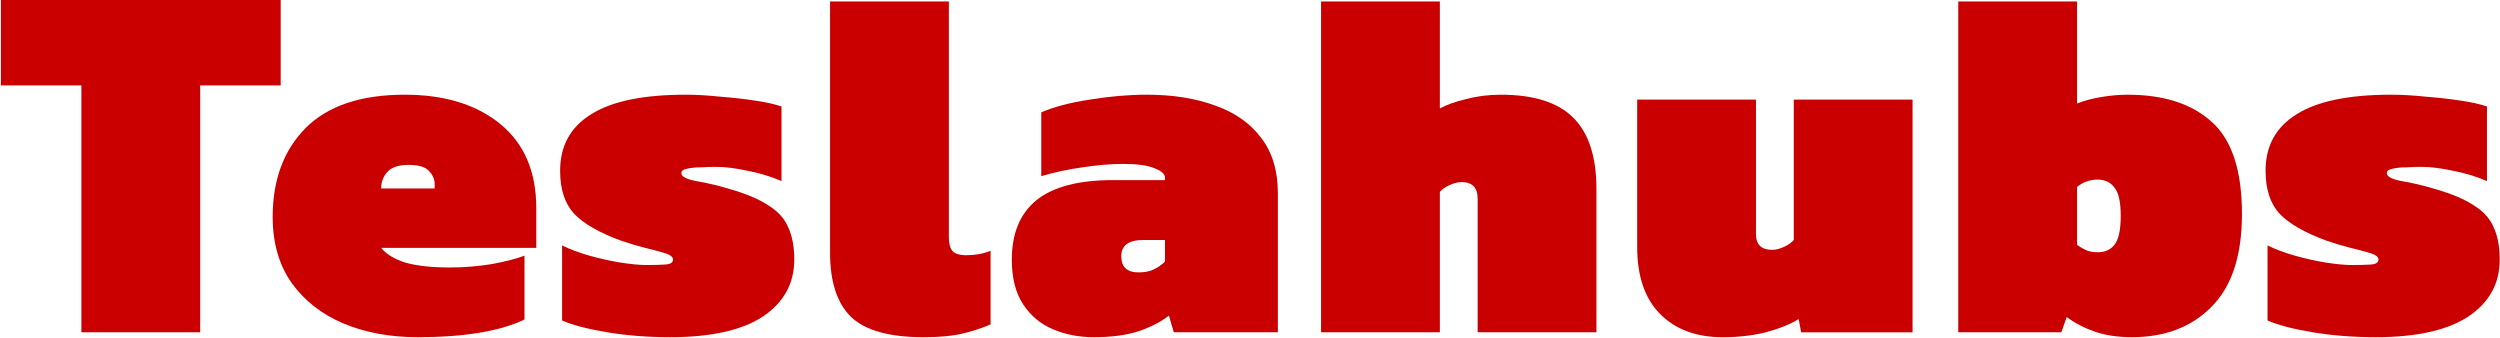
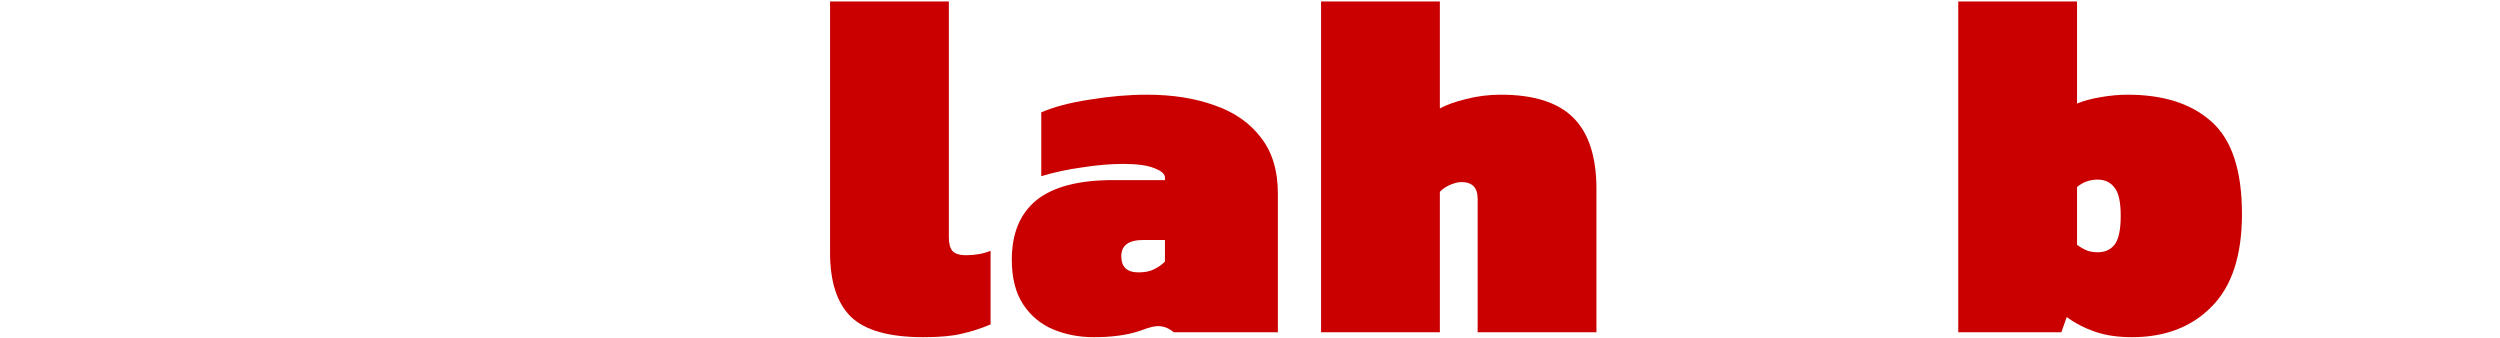
<svg xmlns="http://www.w3.org/2000/svg" width="1835" height="248" viewBox="0 0 1835 248" fill="none">
-   <path d="M1743.64 247.489C1727.31 247.489 1711.93 246.288 1697.52 243.886C1683.11 241.484 1672.06 238.601 1664.37 235.239V180.114C1670.14 182.996 1676.86 185.518 1684.55 187.68C1692.24 189.842 1699.8 191.523 1707.25 192.724C1714.94 193.925 1721.3 194.526 1726.35 194.526C1731.87 194.526 1736.43 194.406 1740.04 194.165C1743.88 193.925 1745.8 192.724 1745.8 190.562C1745.8 188.641 1743.88 187.08 1740.04 185.879C1736.19 184.678 1731.27 183.357 1725.26 181.915C1719.5 180.474 1713.49 178.673 1707.25 176.511C1691.64 170.746 1680.35 164.261 1673.38 157.055C1666.42 149.609 1662.93 139.04 1662.93 125.349C1662.93 107.094 1670.5 93.283 1685.63 83.916C1700.76 74.308 1723.94 69.504 1755.17 69.504C1762.85 69.504 1771.26 69.984 1780.39 70.945C1789.52 71.666 1798.04 72.626 1805.97 73.827C1814.14 75.028 1820.62 76.47 1825.43 78.151V132.915C1817.74 129.553 1809.45 127.031 1800.57 125.349C1791.68 123.428 1783.87 122.467 1777.15 122.467C1773.78 122.467 1770.06 122.587 1765.98 122.827C1762.13 122.827 1758.77 123.188 1755.89 123.908C1753.25 124.389 1751.93 125.469 1751.93 127.151C1751.93 129.553 1755.53 131.474 1762.73 132.915C1770.18 134.116 1778.35 136.038 1787.23 138.68C1799.72 142.283 1809.33 146.366 1816.06 150.93C1823.02 155.254 1827.83 160.658 1830.47 167.143C1833.35 173.388 1834.79 181.195 1834.79 190.562C1834.79 208.097 1827.11 222.028 1811.73 232.356C1796.36 242.445 1773.66 247.489 1743.64 247.489Z" fill="#CA0000" />
  <path d="M1564.9 247.491C1554.57 247.491 1545.56 246.17 1537.88 243.528C1530.19 240.886 1523.23 237.283 1516.98 232.719L1513.02 243.888H1437.36V1.051H1524.55V75.992C1529.11 74.07 1534.87 72.509 1541.84 71.308C1548.81 70.107 1555.41 69.507 1561.66 69.507C1588.08 69.507 1608.61 76.112 1623.27 89.323C1638.16 102.533 1645.6 125.112 1645.6 157.058C1645.6 187.563 1638.16 210.261 1623.27 225.153C1608.61 240.045 1589.16 247.491 1564.9 247.491ZM1539.68 185.161C1544.96 185.161 1549.05 183.359 1551.93 179.756C1555.05 175.913 1556.61 168.827 1556.61 158.499C1556.61 148.17 1555.05 141.205 1551.93 137.602C1549.05 133.759 1544.96 131.837 1539.68 131.837C1533.91 131.837 1528.87 133.639 1524.55 137.242V179.756C1526.95 181.438 1529.23 182.759 1531.39 183.719C1533.79 184.68 1536.56 185.161 1539.68 185.161Z" fill="#CA0000" />
-   <path d="M1264.39 247.511C1245.17 247.511 1229.92 241.866 1218.63 230.577C1207.34 219.288 1201.69 202.834 1201.69 181.217V73.129H1288.89V171.849C1288.89 179.535 1292.85 183.379 1300.77 183.379C1303.42 183.379 1306.3 182.658 1309.42 181.217C1312.54 179.776 1314.95 178.094 1316.63 176.173V73.129H1403.82V243.908H1322.03L1320.23 234.18C1313.99 238.023 1305.94 241.266 1296.09 243.908C1286.48 246.31 1275.91 247.511 1264.39 247.511Z" fill="#CA0000" />
  <path d="M969.658 243.888V1.051H1056.85V79.595C1061.65 76.953 1068.02 74.671 1075.94 72.749C1084.11 70.587 1092.64 69.507 1101.53 69.507C1125.79 69.507 1143.56 75.151 1154.85 86.44C1166.14 97.729 1171.78 115.144 1171.78 138.683V243.888H1084.59V145.889C1084.59 137.722 1080.63 133.639 1072.7 133.639C1070.3 133.639 1067.42 134.359 1064.06 135.8C1060.93 137.242 1058.53 138.923 1056.85 140.845V243.888H969.658Z" fill="#CA0000" />
-   <path d="M802.843 247.489C792.034 247.489 782.066 245.567 772.938 241.724C763.811 237.881 756.485 231.756 750.961 223.349C745.436 214.942 742.674 204.013 742.674 190.562C742.674 171.347 748.679 156.815 760.688 146.967C772.938 137.119 791.674 132.195 816.894 132.195H855.085V130.393C855.085 127.751 852.563 125.469 847.519 123.548C842.475 121.386 834.789 120.305 824.46 120.305C815.333 120.305 805.365 121.146 794.556 122.827C783.987 124.268 773.899 126.43 764.291 129.313V82.475C773.659 78.391 785.549 75.269 799.96 73.107C814.612 70.705 828.544 69.504 841.754 69.504C860.73 69.504 877.423 72.146 891.835 77.43C906.247 82.475 917.536 90.401 925.703 101.21C933.869 111.778 937.953 125.349 937.953 141.923V243.886H861.571L857.968 231.636C852.203 236.2 844.757 240.043 835.629 243.165C826.742 246.048 815.813 247.489 802.843 247.489ZM835.629 199.93C840.193 199.93 843.916 199.209 846.798 197.768C849.921 196.327 852.683 194.406 855.085 192.004V176.151H839.232C828.424 176.151 823.019 180.114 823.019 188.04C823.019 195.967 827.223 199.93 835.629 199.93Z" fill="#CA0000" />
+   <path d="M802.843 247.489C792.034 247.489 782.066 245.567 772.938 241.724C763.811 237.881 756.485 231.756 750.961 223.349C745.436 214.942 742.674 204.013 742.674 190.562C742.674 171.347 748.679 156.815 760.688 146.967C772.938 137.119 791.674 132.195 816.894 132.195H855.085V130.393C855.085 127.751 852.563 125.469 847.519 123.548C842.475 121.386 834.789 120.305 824.46 120.305C815.333 120.305 805.365 121.146 794.556 122.827C783.987 124.268 773.899 126.43 764.291 129.313V82.475C773.659 78.391 785.549 75.269 799.96 73.107C814.612 70.705 828.544 69.504 841.754 69.504C860.73 69.504 877.423 72.146 891.835 77.43C906.247 82.475 917.536 90.401 925.703 101.21C933.869 111.778 937.953 125.349 937.953 141.923V243.886H861.571C852.203 236.2 844.757 240.043 835.629 243.165C826.742 246.048 815.813 247.489 802.843 247.489ZM835.629 199.93C840.193 199.93 843.916 199.209 846.798 197.768C849.921 196.327 852.683 194.406 855.085 192.004V176.151H839.232C828.424 176.151 823.019 180.114 823.019 188.04C823.019 195.967 827.223 199.93 835.629 199.93Z" fill="#CA0000" />
  <path d="M677.721 247.491C652.501 247.491 634.726 242.447 624.398 232.359C614.31 222.271 609.266 206.658 609.266 185.521V1.051H696.457V173.991C696.457 178.555 697.297 181.918 698.979 184.08C700.9 186.241 704.263 187.322 709.067 187.322C715.792 187.322 721.797 186.241 727.081 184.08V238.124C719.635 241.246 712.55 243.528 705.824 244.969C699.099 246.651 689.731 247.491 677.721 247.491Z" fill="#CA0000" />
-   <path d="M491.839 247.489C475.505 247.489 460.133 246.288 445.721 243.886C431.309 241.484 420.26 238.601 412.574 235.239V180.114C418.339 182.996 425.064 185.518 432.75 187.68C440.437 189.842 448.003 191.523 455.449 192.724C463.135 193.925 469.5 194.526 474.544 194.526C480.069 194.526 484.633 194.406 488.236 194.165C492.079 193.925 494 192.724 494 190.562C494 188.641 492.079 187.08 488.236 185.879C484.392 184.678 479.468 183.357 473.464 181.915C467.699 180.474 461.694 178.673 455.449 176.511C439.836 170.746 428.547 164.261 421.581 157.055C414.616 149.609 411.133 139.04 411.133 125.349C411.133 107.094 418.699 93.283 433.831 83.916C448.964 74.308 472.142 69.504 503.368 69.504C511.054 69.504 519.461 69.984 528.588 70.945C537.716 71.666 546.243 72.626 554.169 73.827C562.336 75.028 568.821 76.47 573.625 78.151V132.915C565.939 129.553 557.652 127.031 548.765 125.349C539.878 123.428 532.071 122.467 525.346 122.467C521.983 122.467 518.26 122.587 514.177 122.827C510.334 122.827 506.971 123.188 504.088 123.908C501.446 124.389 500.125 125.469 500.125 127.151C500.125 129.553 503.728 131.474 510.934 132.915C518.38 134.116 526.547 136.038 535.434 138.68C547.924 142.283 557.532 146.366 564.257 150.93C571.223 155.254 576.027 160.658 578.669 167.143C581.551 173.388 582.993 181.195 582.993 190.562C582.993 208.097 575.306 222.028 559.934 232.356C544.561 242.445 521.863 247.489 491.839 247.489Z" fill="#CA0000" />
-   <path d="M306.434 247.489C286.258 247.489 268.123 244.126 252.03 237.401C236.177 230.675 223.567 220.827 214.199 207.856C204.831 194.646 200.147 178.433 200.147 159.217C200.147 132.075 208.194 110.337 224.287 94.004C240.62 77.671 264.88 69.504 297.066 69.504C326.37 69.504 349.789 76.71 367.323 91.121C384.858 105.533 393.625 126.07 393.625 152.732V181.915H279.772C283.375 186.479 289.26 190.082 297.427 192.724C305.833 195.126 316.642 196.327 329.853 196.327C340.662 196.327 351.11 195.486 361.198 193.805C371.287 191.883 379.213 189.842 384.978 187.68V234.518C366.963 243.165 340.782 247.489 306.434 247.489ZM279.772 138.32H319.044V135.077C319.044 131.715 317.723 128.592 315.081 125.71C312.439 122.587 307.395 121.026 299.949 121.026C292.743 121.026 287.579 122.707 284.456 126.07C281.334 129.433 279.772 133.516 279.772 138.32Z" fill="#CA0000" />
-   <path d="M59.748 243.891V62.691H0.66V0H206.027V62.691H146.939V243.891H59.748Z" fill="#CA0000" />
</svg>